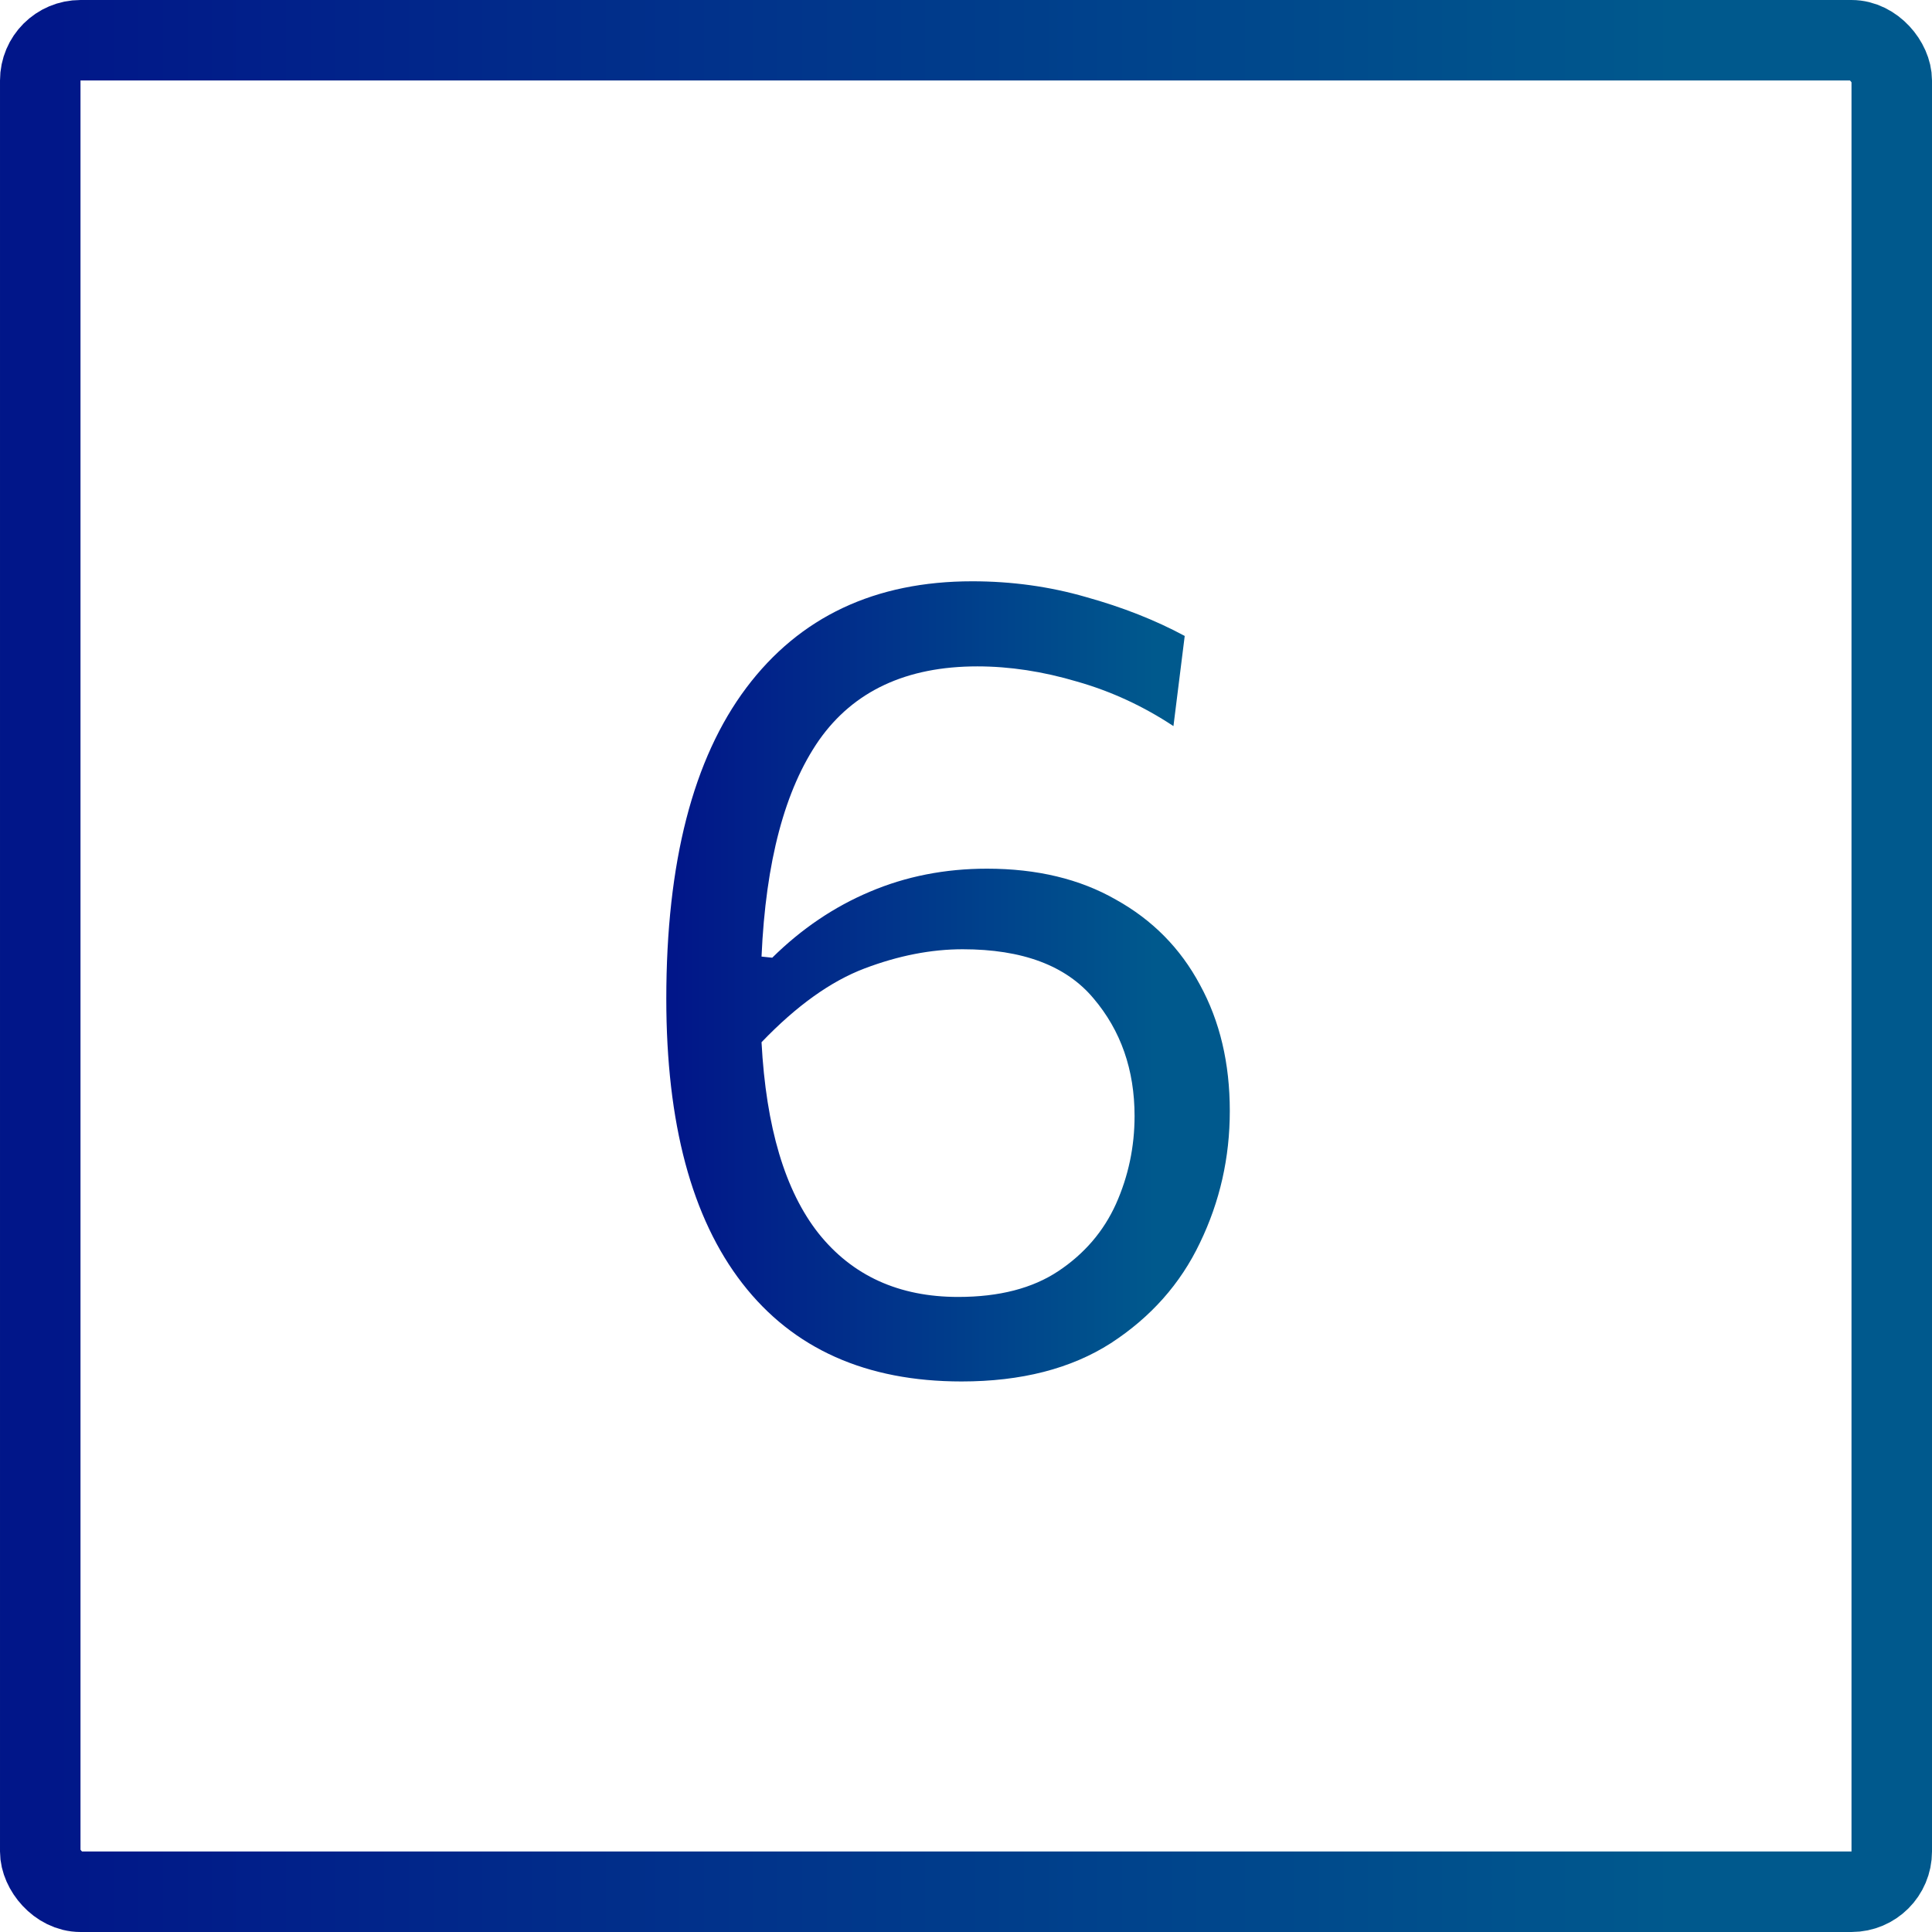
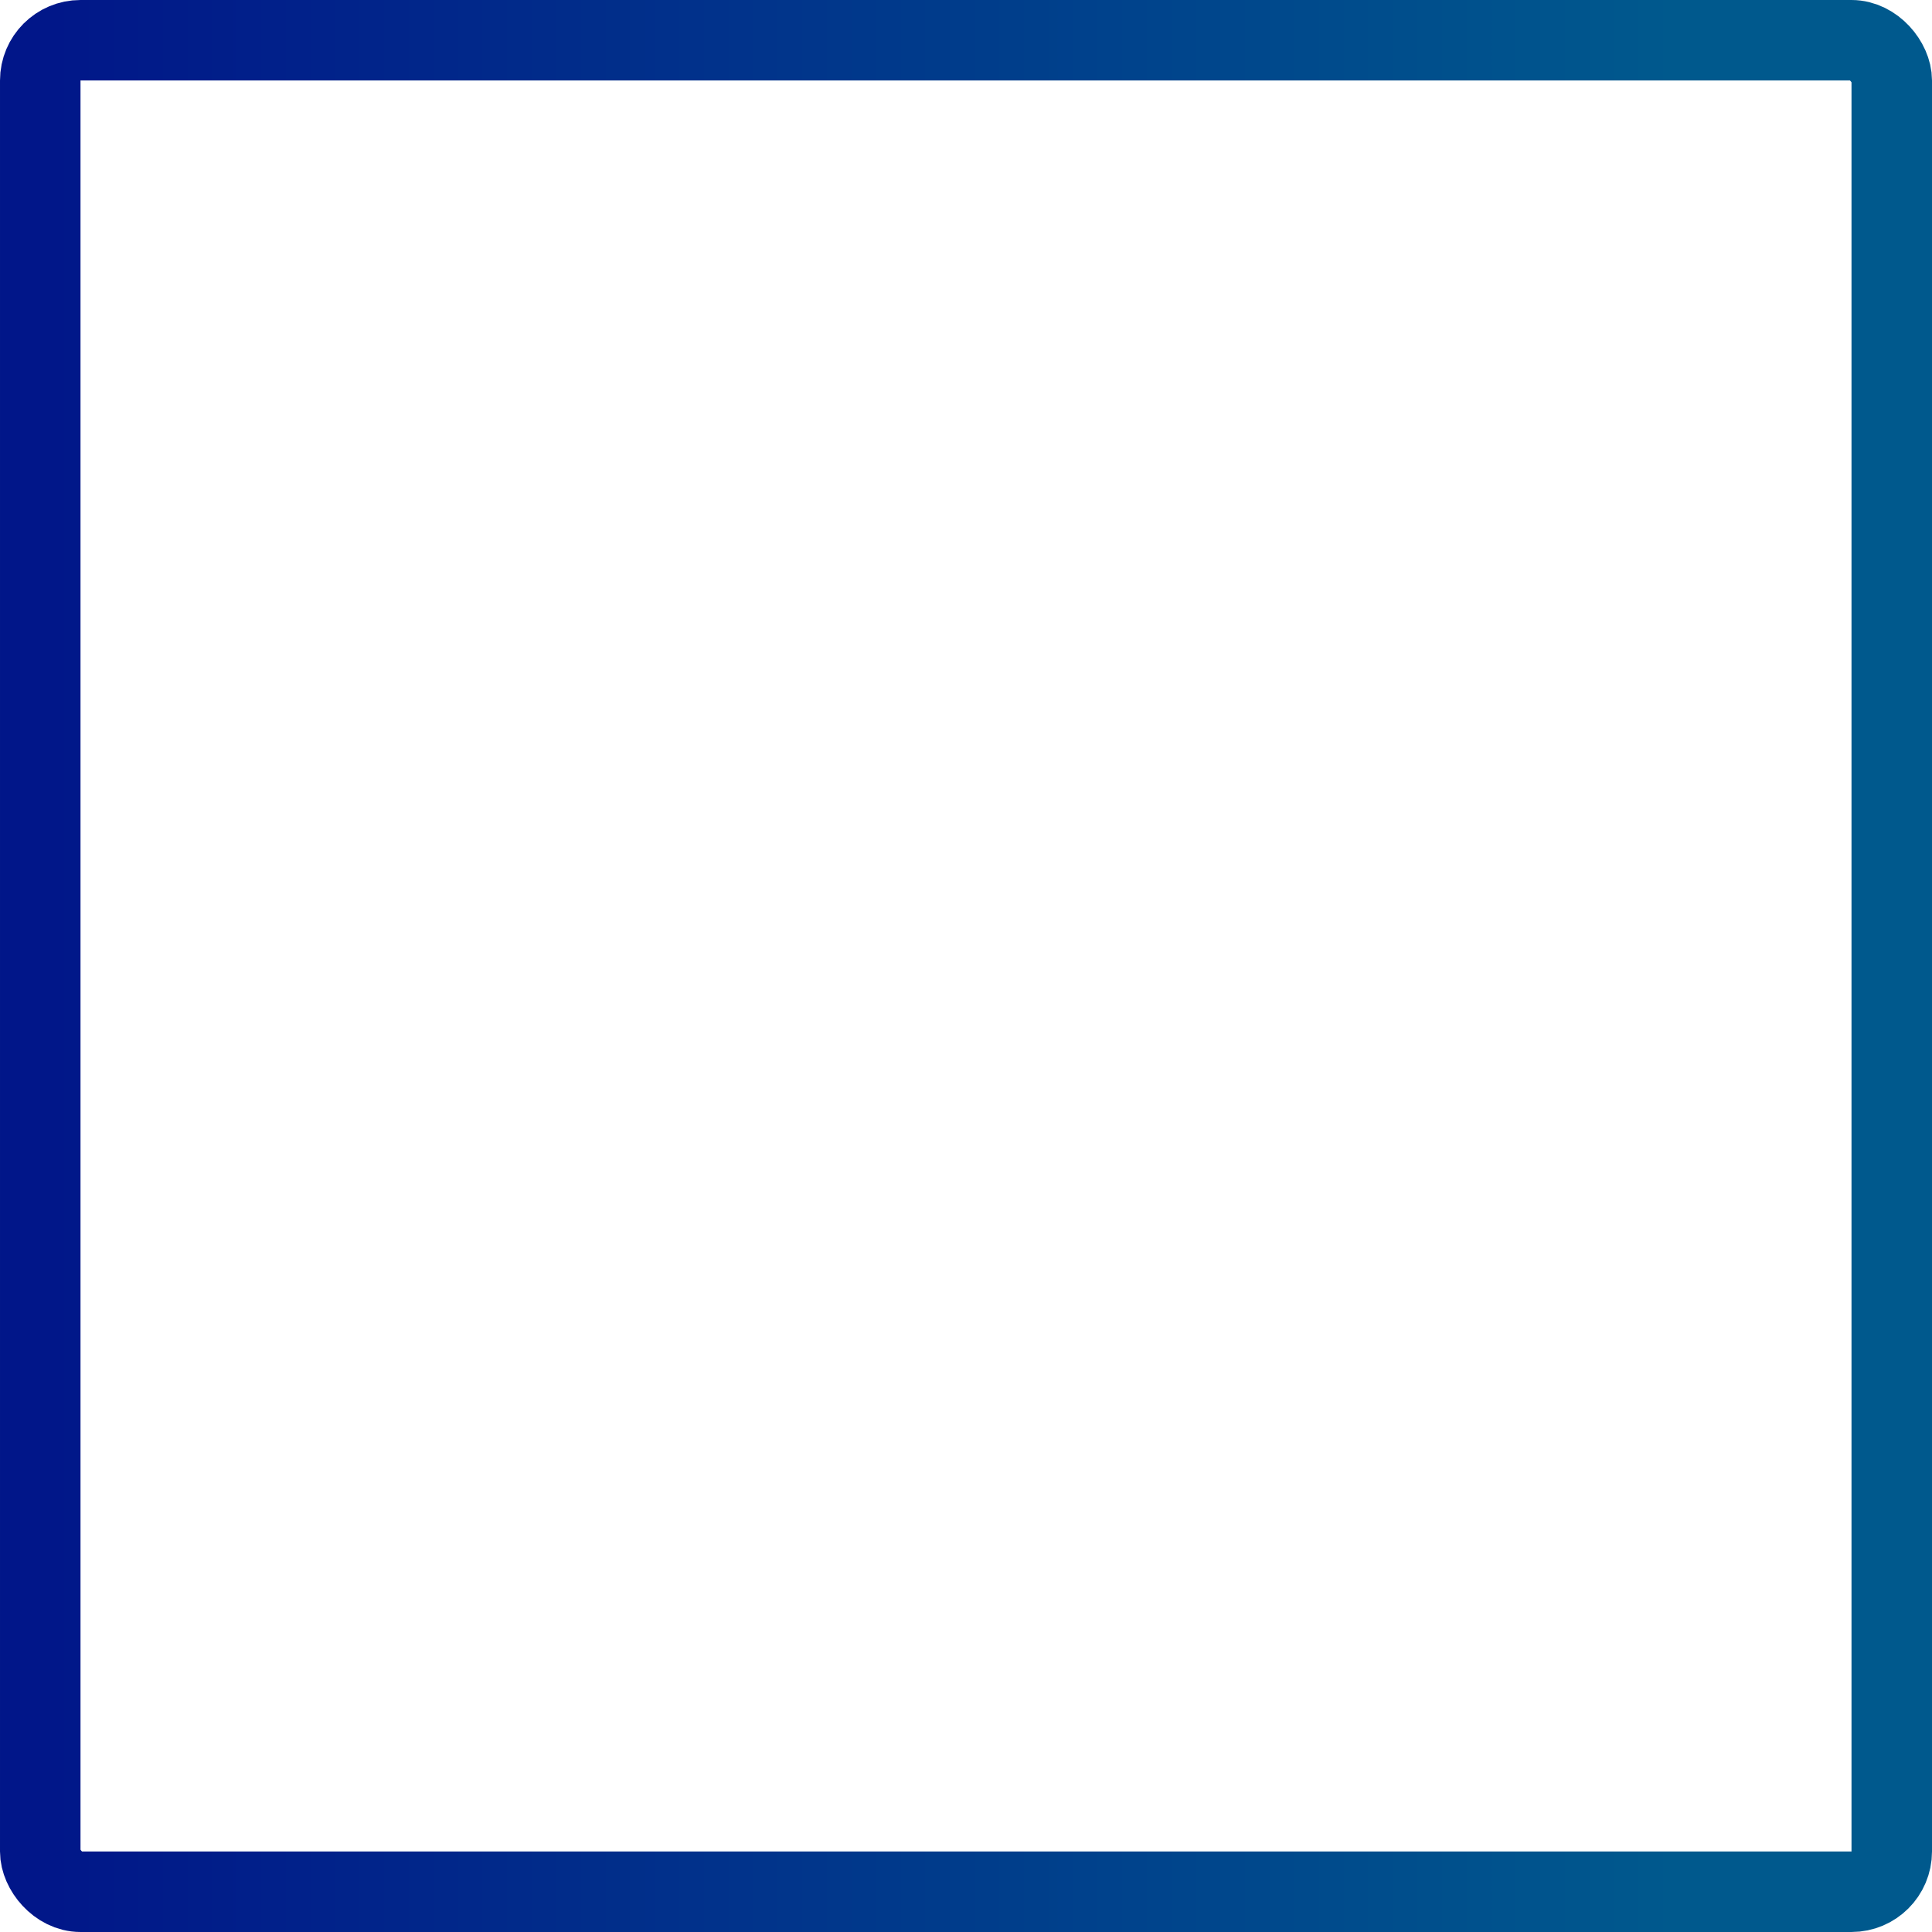
<svg xmlns="http://www.w3.org/2000/svg" width="24" height="24" viewBox="0 0 24 24" fill="none">
-   <path d="M11.945 17.161C10.76 17.161 9.852 16.755 9.222 15.943C8.592 15.131 8.277 13.953 8.277 12.408C8.277 10.714 8.609 9.426 9.271 8.544C9.934 7.662 10.87 7.221 12.078 7.221C12.568 7.221 13.04 7.286 13.492 7.417C13.945 7.543 14.353 7.704 14.717 7.9L14.577 9.02C14.204 8.773 13.805 8.588 13.38 8.467C12.956 8.341 12.543 8.278 12.141 8.278C11.259 8.278 10.604 8.584 10.174 9.195C9.75 9.806 9.512 10.702 9.46 11.883L9.593 11.897C9.957 11.538 10.361 11.265 10.804 11.078C11.252 10.887 11.738 10.791 12.26 10.791C12.881 10.791 13.415 10.919 13.863 11.176C14.316 11.428 14.664 11.78 14.906 12.233C15.154 12.686 15.277 13.208 15.277 13.801C15.277 14.38 15.154 14.926 14.906 15.439C14.664 15.948 14.295 16.363 13.8 16.685C13.306 17.002 12.687 17.161 11.945 17.161ZM11.959 11.792C11.567 11.792 11.161 11.871 10.741 12.03C10.321 12.189 9.894 12.494 9.46 12.947C9.516 14.002 9.752 14.793 10.167 15.32C10.587 15.847 11.166 16.111 11.903 16.111C12.412 16.111 12.827 16.004 13.149 15.789C13.471 15.574 13.709 15.297 13.863 14.956C14.017 14.611 14.094 14.247 14.094 13.864C14.094 13.29 13.924 12.802 13.583 12.401C13.243 11.995 12.701 11.792 11.959 11.792Z" fill="url(#paint0_linear_347_8697)" />
  <rect x="0.5" y="0.5" width="23" height="23" rx="0.5" stroke="url(#paint1_linear_347_8697)" />
  <defs>
    <linearGradient id="paint0_linear_347_8697" x1="8.277" y1="12.191" x2="15.444" y2="12.191" gradientUnits="userSpaceOnUse">
      <stop offset="0.014" stop-color="#011689" />
      <stop offset="0.847" stop-color="#00598D" />
    </linearGradient>
    <linearGradient id="paint1_linear_347_8697" x1="0" y1="12" x2="24.572" y2="12" gradientUnits="userSpaceOnUse">
      <stop offset="0.014" stop-color="#011689" />
      <stop offset="0.847" stop-color="#00598D" />
    </linearGradient>
  </defs>
</svg>